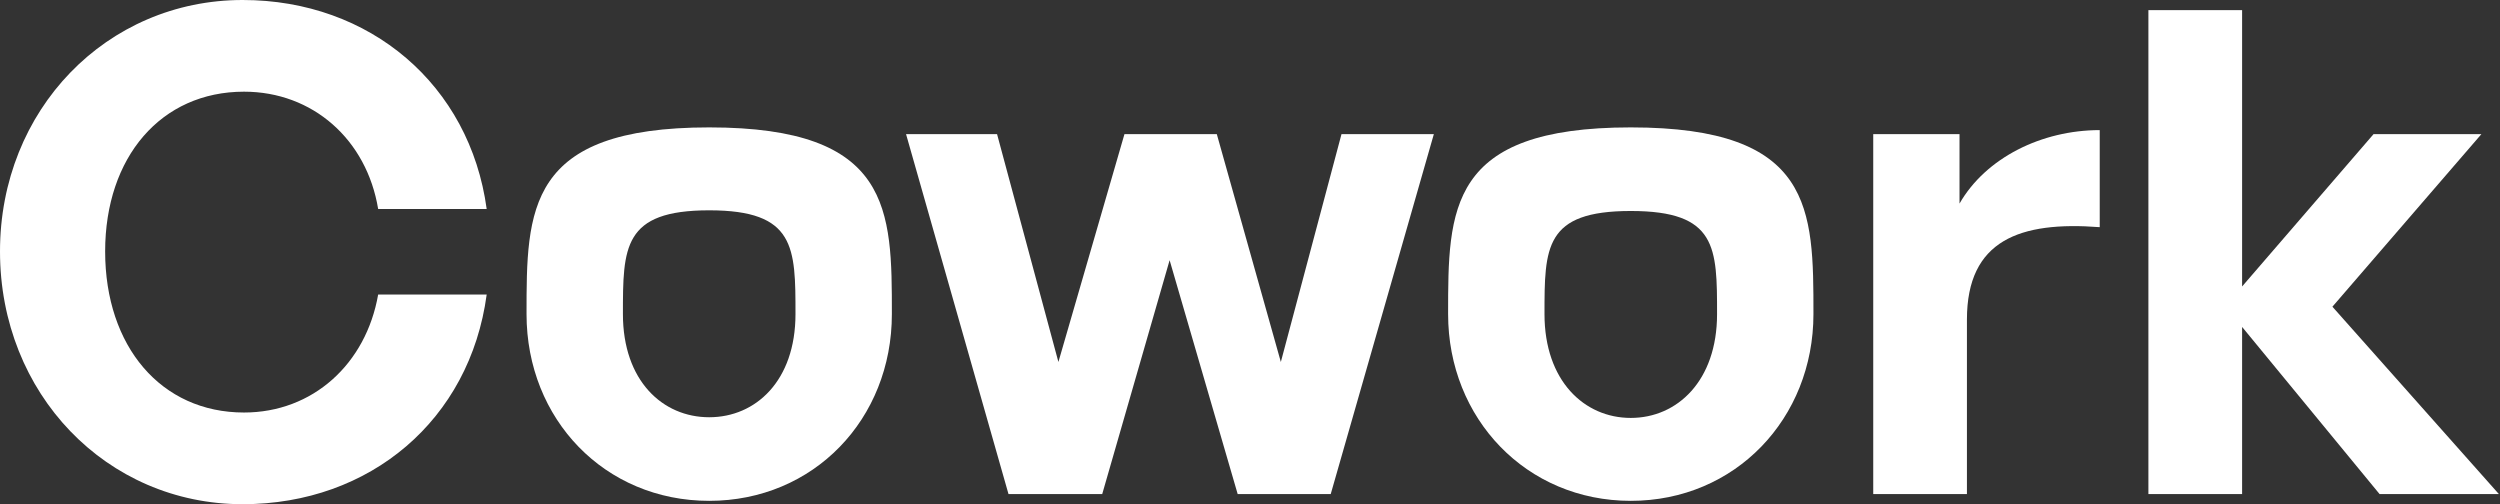
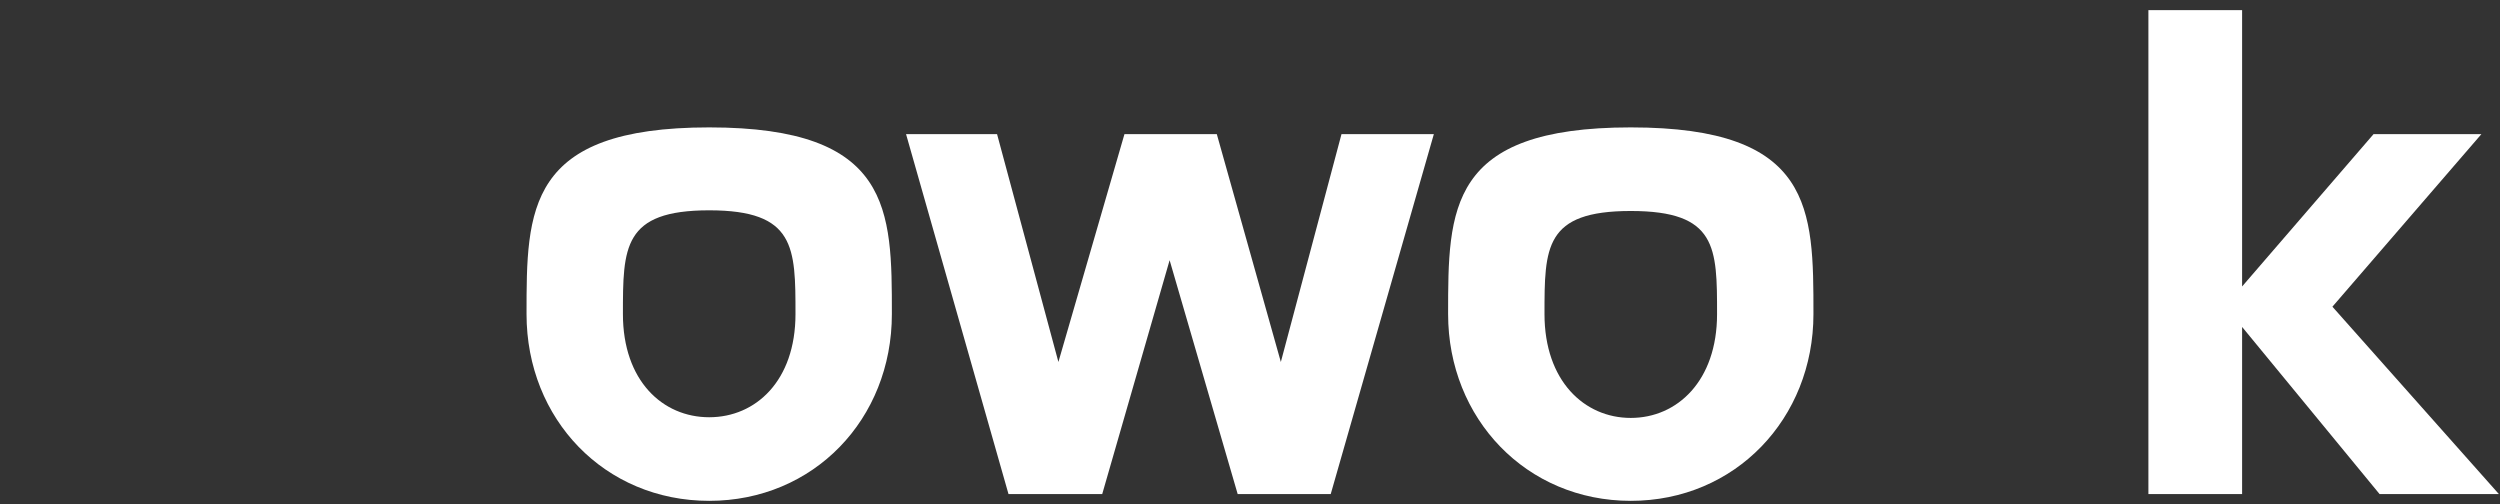
<svg xmlns="http://www.w3.org/2000/svg" width="119" height="24" viewBox="0 0 119 24" fill="none">
  <rect x="0" y="0" width="119" height="24" fill="#333333" stroke="none" />
-   <path d="M11.551 24C5.07 24 0 18.738 0 11.968C0 5.23 5.07 0 11.551 0C17.615 0 22.364 4.043 23.166 9.947H18C17.454 6.642 14.888 4.364 11.615 4.364C7.668 4.364 5.005 7.476 5.005 11.968C5.005 16.492 7.668 19.636 11.615 19.636C14.888 19.636 17.422 17.326 18 14.021H23.166C22.364 19.989 17.615 24 11.551 24Z" fill="#fff" />
  <path d="M33.758 6.064C25.063 6.064 25.063 9.979 25.063 14.952C25.063 19.957 28.785 23.84 33.758 23.84C38.731 23.84 42.453 19.957 42.453 14.952C42.453 9.979 42.453 6.064 33.758 6.064ZM33.758 10.011C37.865 10.011 37.865 11.775 37.865 14.952C37.865 18.128 35.972 19.861 33.758 19.861C31.544 19.861 29.651 18.128 29.651 14.952C29.651 11.775 29.651 10.011 33.758 10.011Z" fill="#fff" />
  <path d="M58.914 23.519L55.674 12.385L52.465 23.519H48.005L43.128 6.385H47.46L50.38 17.23L53.524 6.385H57.92L60.968 17.23L63.855 6.385H68.251L63.342 23.519H58.914Z" fill="#fff" />
  <path d="M77.625 23.84C72.652 23.84 68.93 19.925 68.93 14.952C68.93 9.947 68.93 6.064 77.625 6.064C86.32 6.064 86.32 9.947 86.32 14.952C86.32 19.925 82.599 23.84 77.625 23.84ZM77.625 19.893C79.839 19.893 81.732 18.128 81.732 14.952C81.732 11.775 81.732 10.043 77.625 10.043C73.518 10.043 73.518 11.775 73.518 14.952C73.518 18.128 75.411 19.893 77.625 19.893Z" fill="#fff" />
-   <path d="M93.626 15.209V23.519H89.166V6.385H93.273V9.69C94.525 7.508 97.188 6.193 99.947 6.193V10.813C96.161 10.524 93.626 11.422 93.626 15.209Z" fill="#fff" />
  <path d="M106.724 23.519H102.264V0.481H106.724V13.636L112.981 6.385H118.114L111.023 14.599L118.948 23.519H113.269L106.724 15.562V23.519Z" fill="#fff" />
</svg>